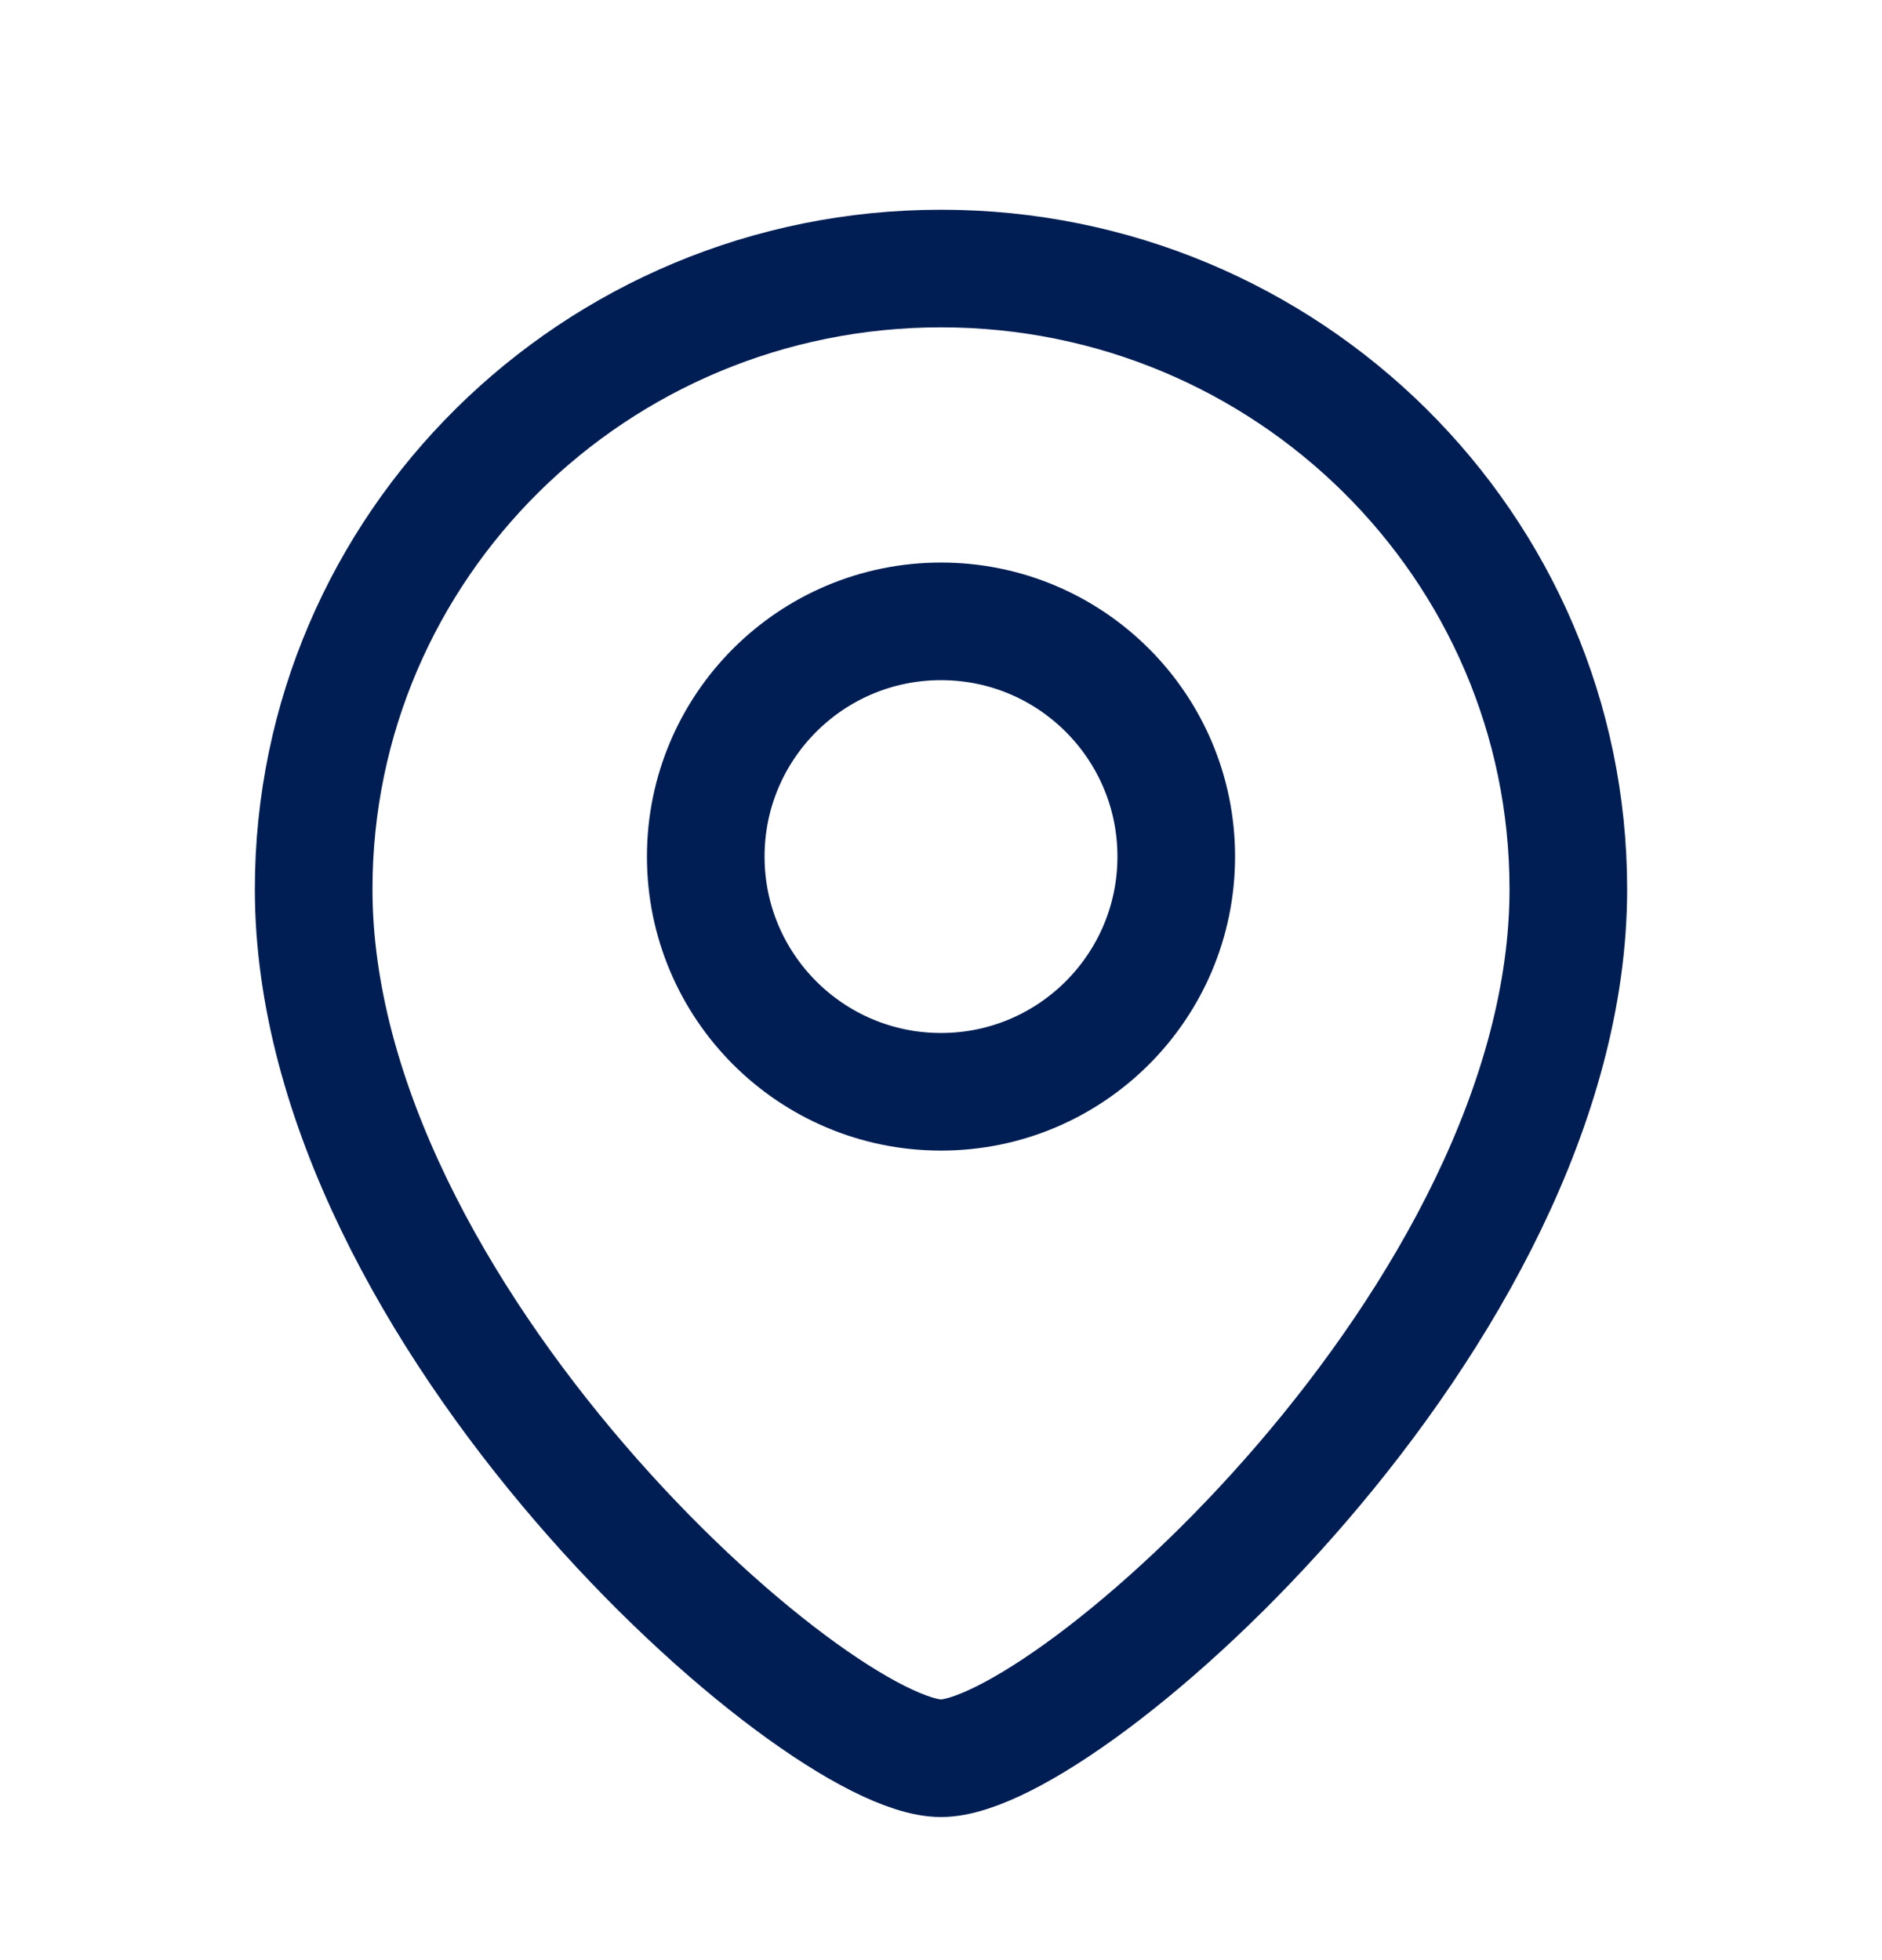
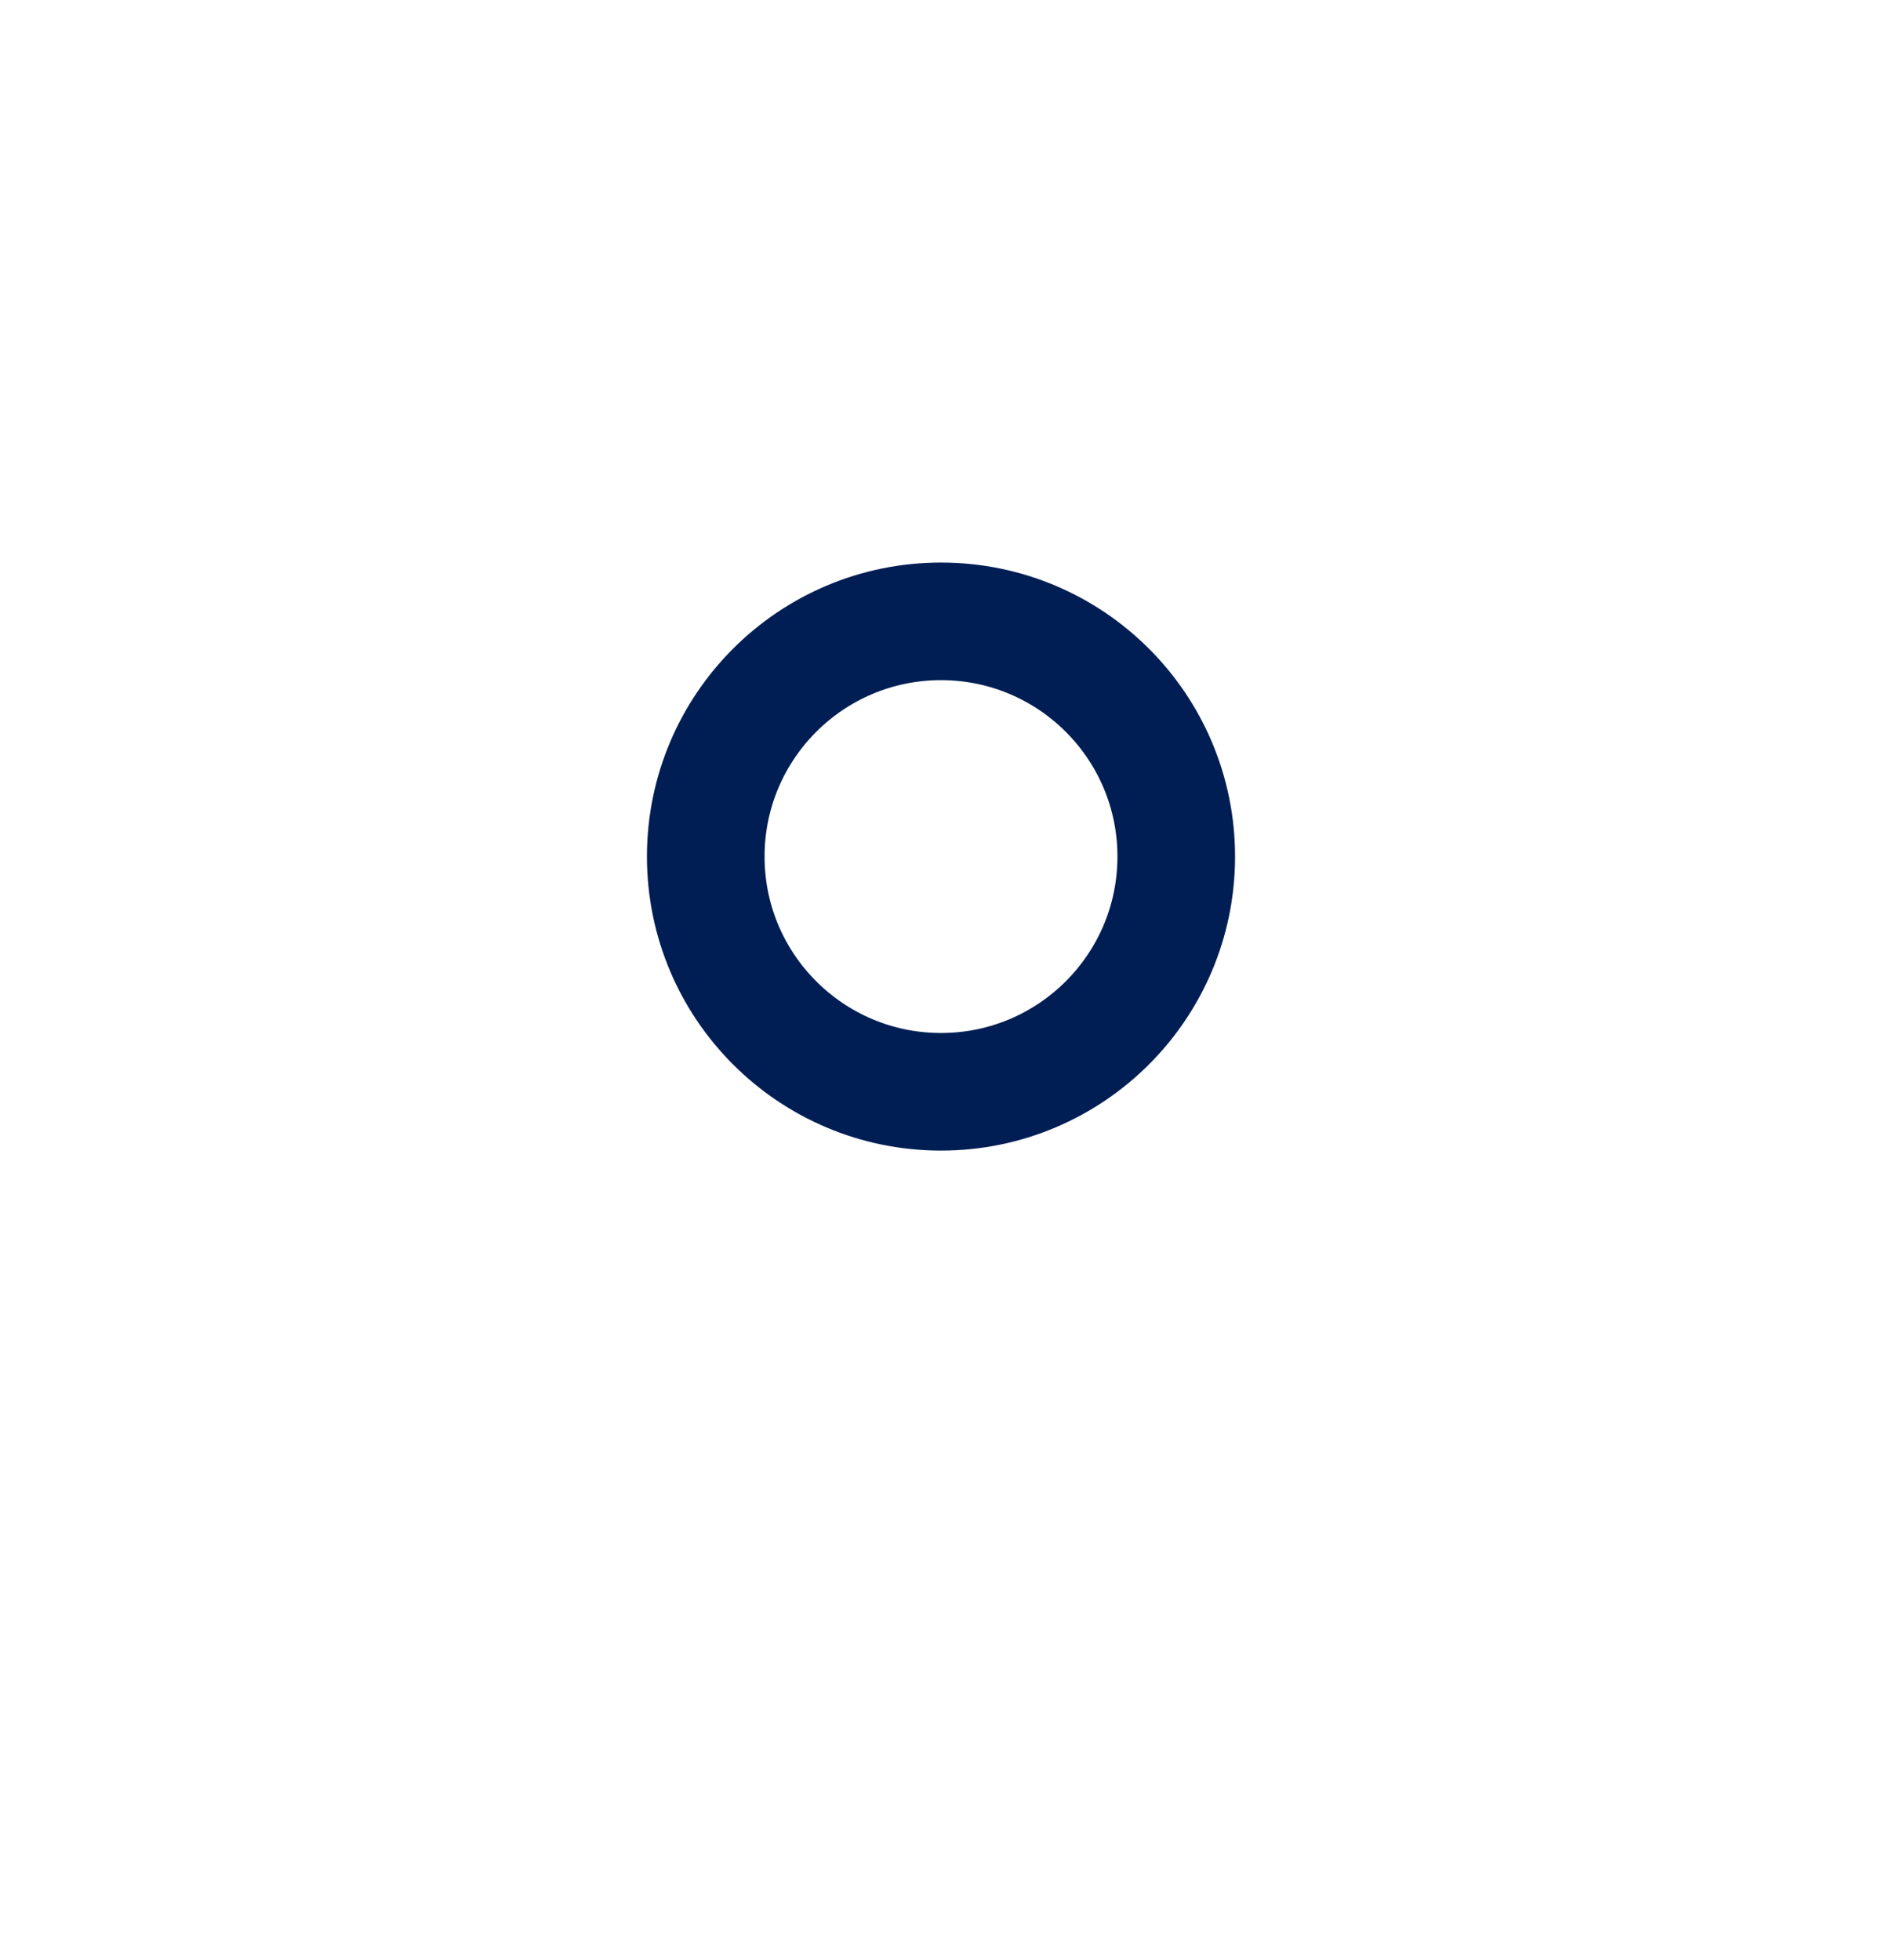
<svg xmlns="http://www.w3.org/2000/svg" width="24" height="25" viewBox="0 0 24 25" fill="none">
-   <path d="M20 11.341C20 16.769 13.6 22.425 12 22.425C10.4 22.425 4 16.769 4 11.341C4 6.969 7.582 3.425 12 3.425C16.418 3.425 20 6.969 20 11.341Z" stroke="#001E54" stroke-width="1.5" />
  <circle cx="3" cy="3" r="3" transform="matrix(-1 0 0 1 15 7.925)" stroke="#001E54" stroke-width="1.5" />
</svg>